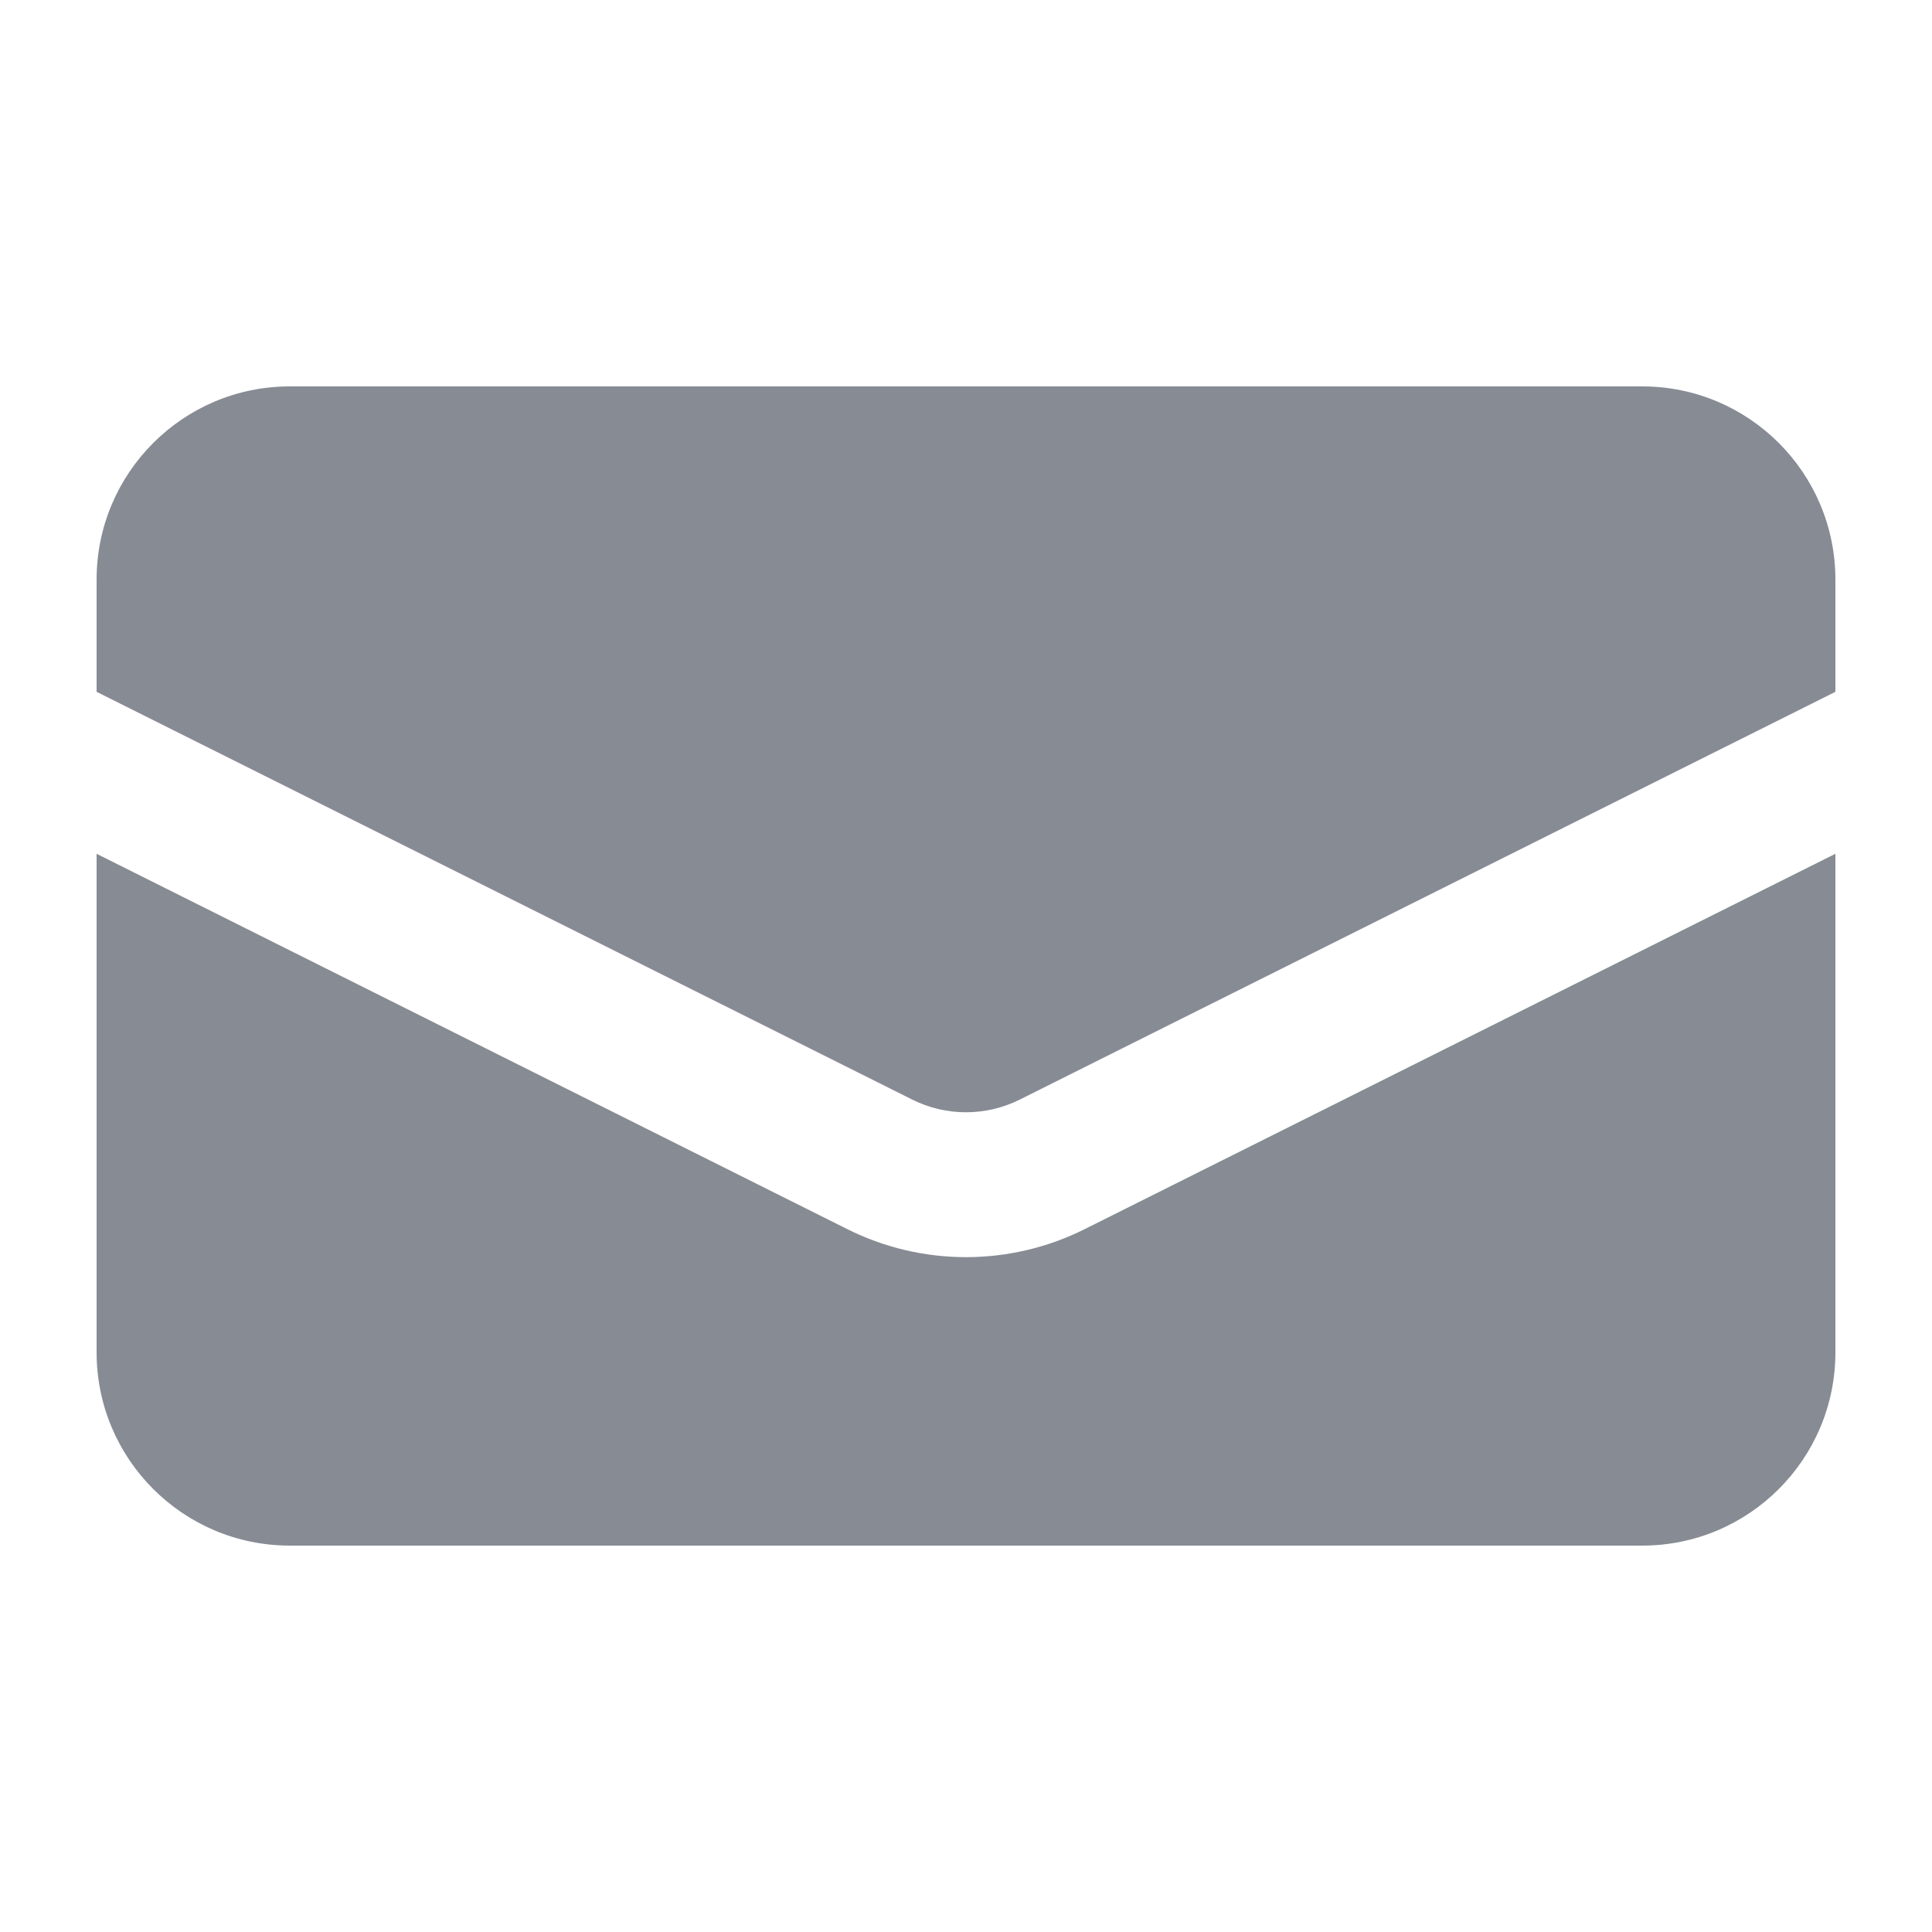
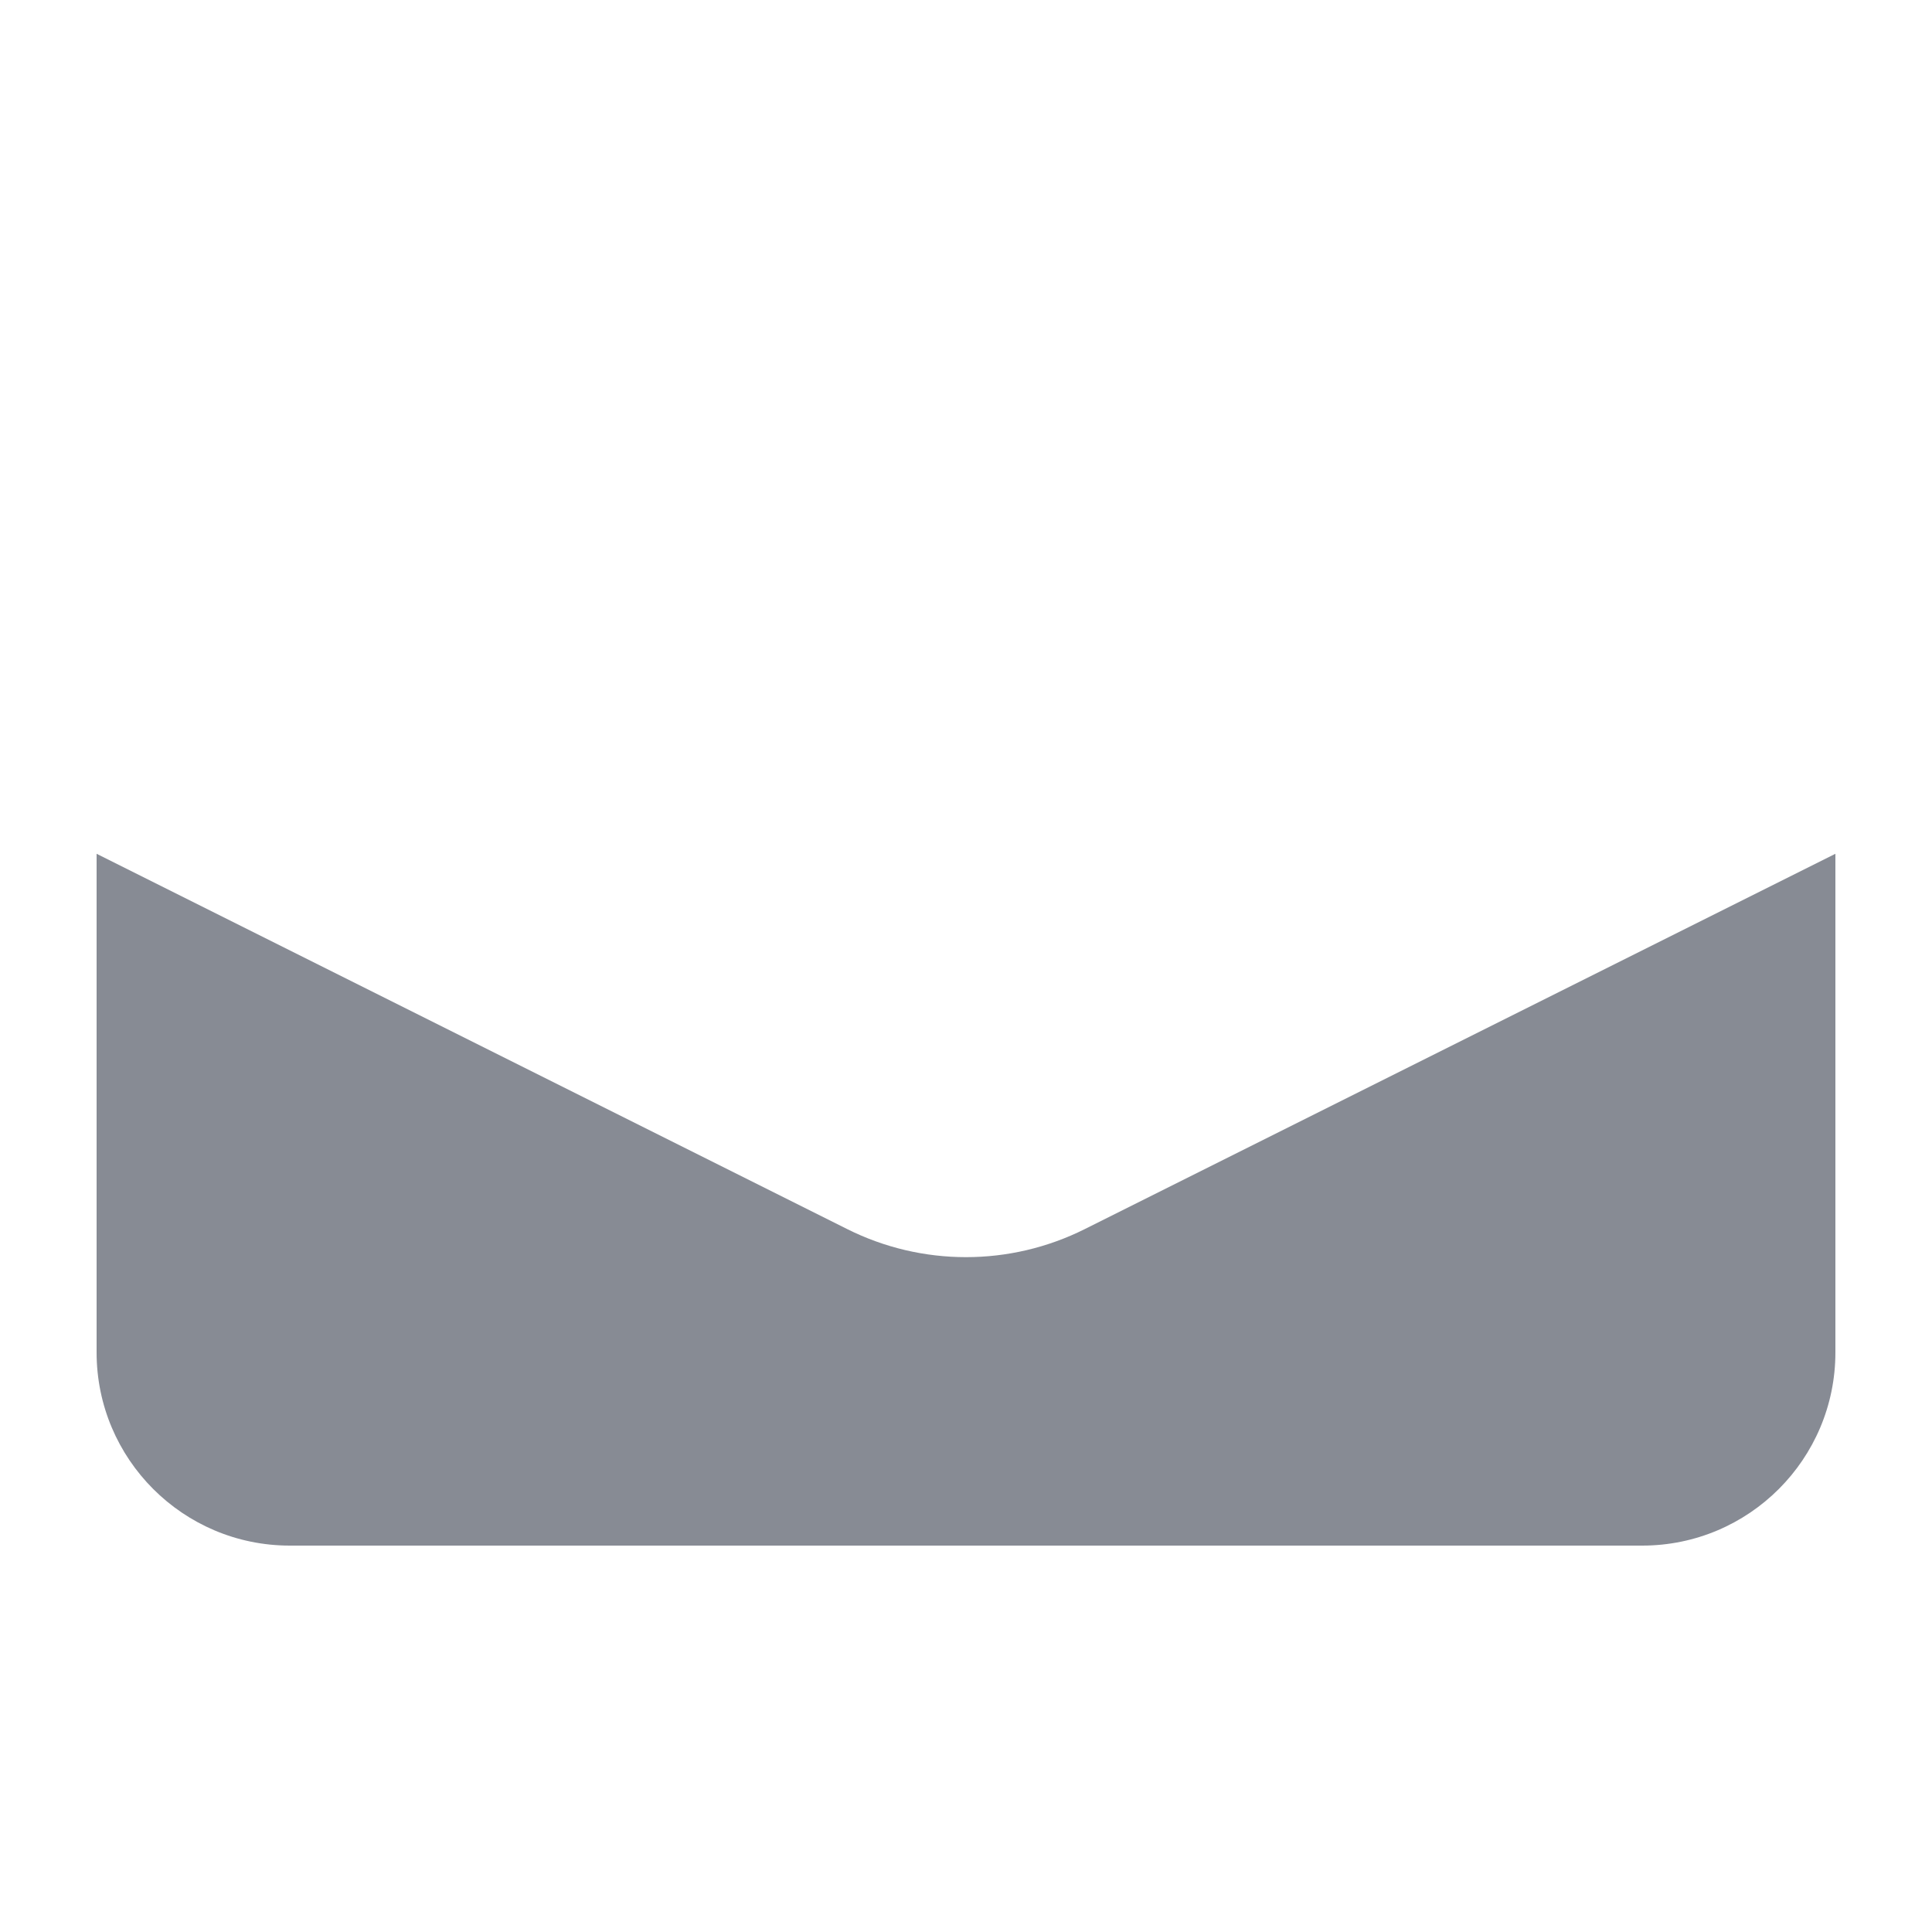
<svg xmlns="http://www.w3.org/2000/svg" width="24" height="24" viewBox="0 0 24 24" fill="none">
  <g opacity="0.5">
-     <path d="M3.6 4.8C2.275 4.8 1.2 5.875 1.2 7.2V8.594L11.329 13.658C11.752 13.87 12.248 13.87 12.671 13.658L22.8 8.594V7.2C22.8 5.875 21.726 4.8 20.4 4.8H3.6Z" fill="#0F172A" />
    <path d="M22.8 10.606L13.476 15.268C12.547 15.733 11.453 15.733 10.524 15.268L1.2 10.606V16.8C1.2 18.125 2.275 19.2 3.6 19.2H20.4C21.726 19.2 22.8 18.125 22.8 16.8V10.606Z" fill="#0F172A" />
  </g>
</svg>